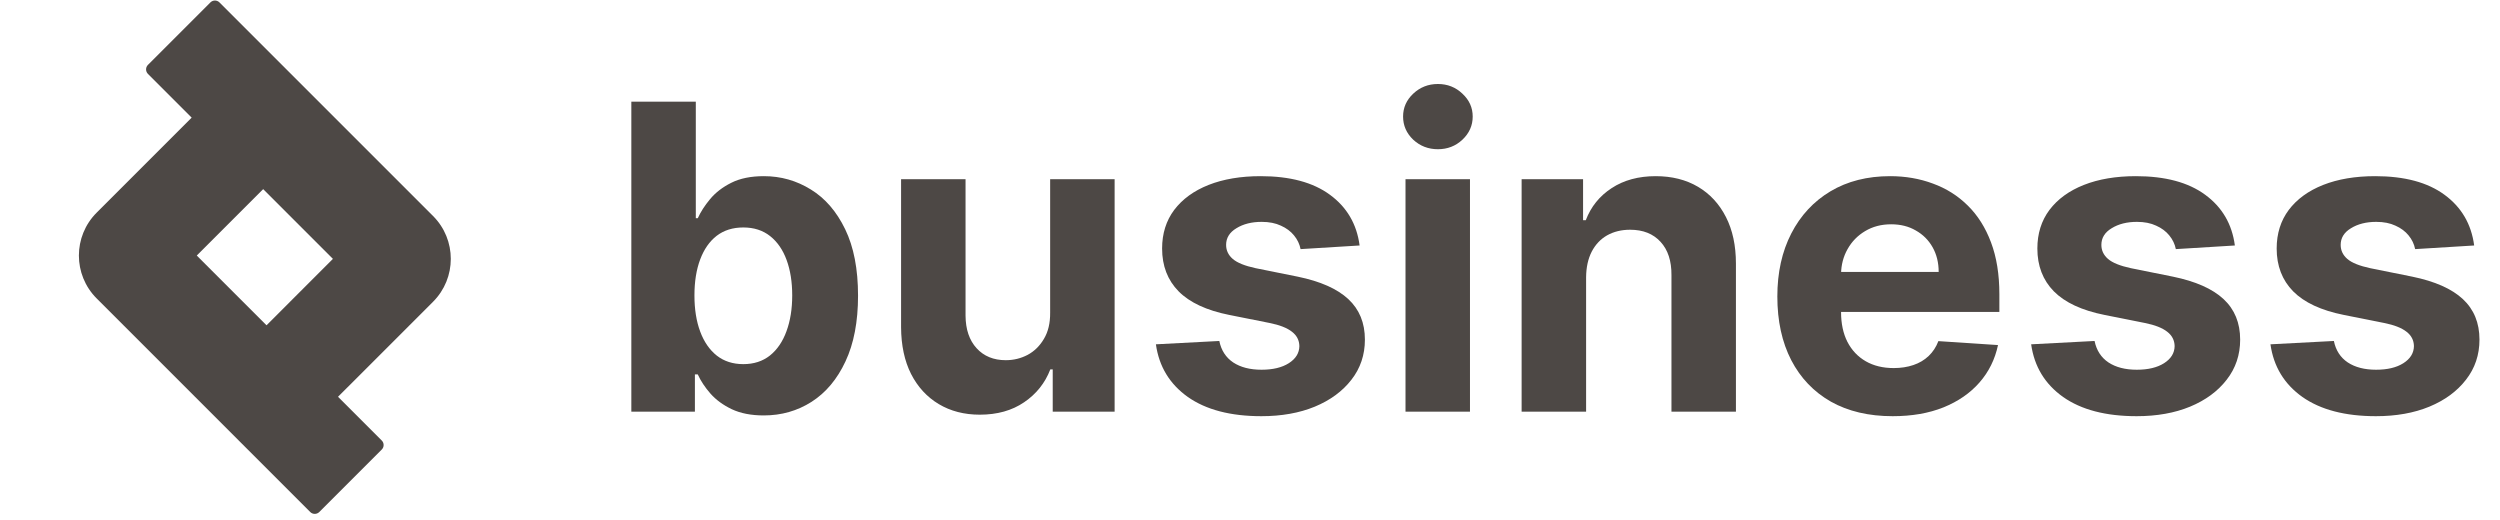
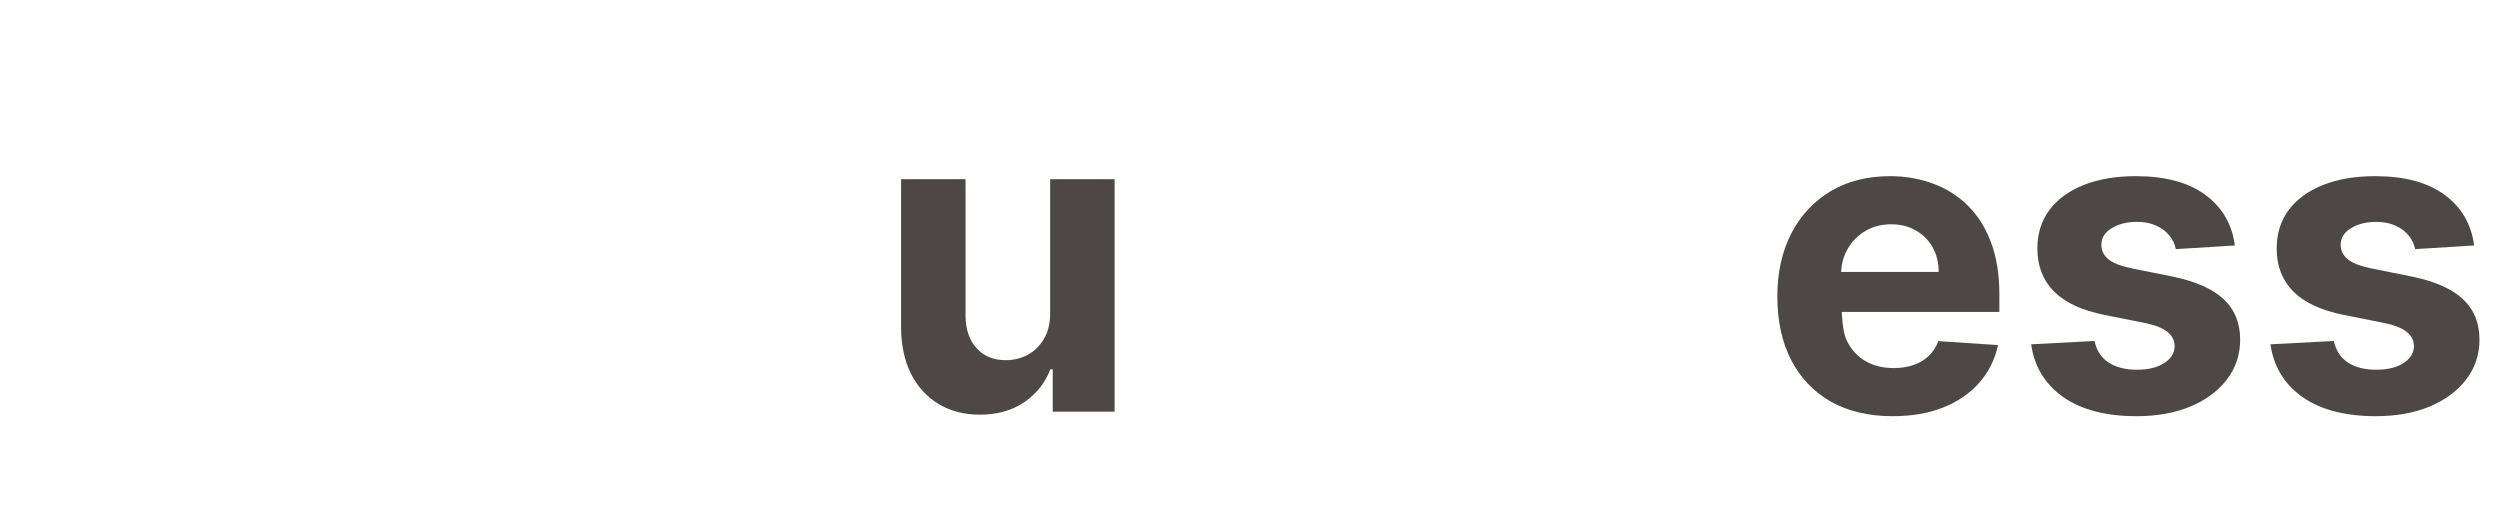
<svg xmlns="http://www.w3.org/2000/svg" width="202" height="42" viewBox="0 0 202 42" fill="none">
  <path d="M199.913 19.835L195.144 20.128C195.062 19.72 194.887 19.354 194.618 19.027C194.349 18.693 193.994 18.428 193.554 18.233C193.122 18.029 192.604 17.927 192.001 17.927C191.194 17.927 190.513 18.098 189.959 18.441C189.404 18.775 189.127 19.223 189.127 19.786C189.127 20.234 189.307 20.613 189.665 20.923C190.024 21.233 190.639 21.481 191.512 21.669L194.911 22.354C196.737 22.729 198.099 23.332 198.996 24.163C199.892 24.995 200.341 26.087 200.341 27.441C200.341 28.672 199.978 29.752 199.252 30.681C198.535 31.611 197.549 32.336 196.293 32.858C195.046 33.371 193.607 33.628 191.976 33.628C189.49 33.628 187.509 33.111 186.033 32.075C184.566 31.032 183.706 29.613 183.453 27.82L188.577 27.551C188.732 28.309 189.107 28.888 189.702 29.287C190.297 29.678 191.059 29.874 191.989 29.874C192.902 29.874 193.635 29.699 194.19 29.348C194.752 28.99 195.038 28.529 195.046 27.966C195.038 27.494 194.838 27.106 194.447 26.805C194.055 26.495 193.452 26.259 192.637 26.096L189.384 25.447C187.55 25.081 186.184 24.445 185.287 23.54C184.399 22.635 183.955 21.481 183.955 20.079C183.955 18.873 184.281 17.833 184.933 16.961C185.593 16.088 186.518 15.416 187.709 14.943C188.907 14.47 190.309 14.234 191.915 14.234C194.288 14.234 196.154 14.735 197.516 15.738C198.886 16.741 199.684 18.106 199.913 19.835Z" fill="#4D4845" />
  <path d="M180.577 19.835L175.808 20.128C175.726 19.72 175.551 19.354 175.282 19.027C175.013 18.693 174.658 18.428 174.218 18.233C173.786 18.029 173.268 17.927 172.665 17.927C171.858 17.927 171.177 18.098 170.623 18.441C170.068 18.775 169.791 19.223 169.791 19.786C169.791 20.234 169.971 20.613 170.329 20.923C170.688 21.233 171.303 21.481 172.176 21.669L175.575 22.354C177.401 22.729 178.763 23.332 179.66 24.163C180.556 24.995 181.005 26.087 181.005 27.441C181.005 28.672 180.642 29.752 179.916 30.681C179.199 31.611 178.213 32.336 176.957 32.858C175.71 33.371 174.271 33.628 172.64 33.628C170.154 33.628 168.173 33.111 166.697 32.075C165.23 31.032 164.37 29.613 164.117 27.82L169.241 27.551C169.396 28.309 169.771 28.888 170.366 29.287C170.961 29.678 171.723 29.874 172.653 29.874C173.566 29.874 174.299 29.699 174.854 29.348C175.416 28.99 175.702 28.529 175.71 27.966C175.702 27.494 175.502 27.106 175.111 26.805C174.719 26.495 174.116 26.259 173.301 26.096L170.048 25.447C168.214 25.081 166.848 24.445 165.951 23.54C165.063 22.635 164.619 21.481 164.619 20.079C164.619 18.873 164.945 17.833 165.597 16.961C166.257 16.088 167.182 15.416 168.373 14.943C169.571 14.47 170.973 14.234 172.579 14.234C174.952 14.234 176.819 14.735 178.18 15.738C179.55 16.741 180.349 18.106 180.577 19.835Z" fill="#4D4845" />
-   <path d="M152.928 33.628C150.995 33.628 149.332 33.237 147.938 32.454C146.552 31.664 145.484 30.547 144.734 29.104C143.984 27.653 143.609 25.937 143.609 23.956C143.609 22.023 143.984 20.328 144.734 18.869C145.484 17.409 146.54 16.272 147.902 15.457C149.271 14.642 150.877 14.234 152.72 14.234C153.959 14.234 155.112 14.434 156.18 14.833C157.256 15.224 158.194 15.815 158.993 16.606C159.8 17.397 160.428 18.392 160.876 19.59C161.324 20.78 161.549 22.174 161.549 23.772V25.203H145.688V21.974H156.645C156.645 21.224 156.482 20.56 156.156 19.981C155.83 19.402 155.377 18.95 154.798 18.624C154.228 18.29 153.563 18.123 152.805 18.123C152.014 18.123 151.313 18.306 150.702 18.673C150.099 19.032 149.626 19.517 149.283 20.128C148.941 20.731 148.766 21.404 148.758 22.146V25.215C148.758 26.145 148.929 26.948 149.271 27.624C149.622 28.301 150.115 28.823 150.751 29.189C151.387 29.556 152.141 29.74 153.013 29.74C153.592 29.74 154.122 29.658 154.603 29.495C155.084 29.332 155.496 29.087 155.838 28.761C156.18 28.435 156.441 28.036 156.621 27.563L161.439 27.881C161.194 29.039 160.693 30.049 159.934 30.914C159.184 31.77 158.214 32.438 157.024 32.919C155.842 33.392 154.476 33.628 152.928 33.628Z" fill="#4D4845" />
-   <path d="M128.157 22.402V33.261H122.947V14.479H127.912V17.792H128.132C128.548 16.7 129.245 15.836 130.223 15.2C131.202 14.556 132.388 14.234 133.782 14.234C135.086 14.234 136.223 14.519 137.194 15.09C138.164 15.661 138.918 16.476 139.456 17.536C139.994 18.587 140.263 19.843 140.263 21.302V33.261H135.054V22.231C135.062 21.082 134.768 20.185 134.173 19.541C133.578 18.889 132.759 18.563 131.715 18.563C131.014 18.563 130.394 18.714 129.856 19.015C129.326 19.317 128.911 19.757 128.609 20.336C128.316 20.907 128.165 21.596 128.157 22.402Z" fill="#4D4845" />
-   <path d="M113.565 33.261V14.478H118.774V33.261H113.565ZM116.182 12.057C115.407 12.057 114.743 11.8 114.188 11.287C113.642 10.765 113.369 10.141 113.369 9.416C113.369 8.698 113.642 8.083 114.188 7.569C114.743 7.048 115.407 6.787 116.182 6.787C116.956 6.787 117.617 7.048 118.163 7.569C118.717 8.083 118.994 8.698 118.994 9.416C118.994 10.141 118.717 10.765 118.163 11.287C117.617 11.8 116.956 12.057 116.182 12.057Z" fill="#4D4845" />
-   <path d="M109.856 19.835L105.087 20.128C105.005 19.72 104.83 19.354 104.561 19.027C104.292 18.693 103.937 18.428 103.497 18.233C103.065 18.029 102.548 17.927 101.944 17.927C101.137 17.927 100.456 18.098 99.902 18.441C99.348 18.775 99.07 19.223 99.07 19.786C99.07 20.234 99.25 20.613 99.609 20.923C99.967 21.233 100.583 21.481 101.455 21.669L104.855 22.354C106.681 22.729 108.042 23.332 108.939 24.163C109.836 24.995 110.284 26.087 110.284 27.441C110.284 28.672 109.921 29.752 109.196 30.681C108.478 31.611 107.492 32.336 106.236 32.858C104.989 33.371 103.55 33.628 101.92 33.628C99.433 33.628 97.452 33.111 95.977 32.075C94.509 31.032 93.649 29.613 93.397 27.82L98.52 27.551C98.675 28.309 99.05 28.888 99.645 29.287C100.24 29.678 101.003 29.874 101.932 29.874C102.845 29.874 103.579 29.699 104.133 29.348C104.696 28.99 104.981 28.529 104.989 27.966C104.981 27.494 104.781 27.106 104.39 26.805C103.999 26.495 103.395 26.259 102.58 26.096L99.327 25.447C97.493 25.081 96.127 24.445 95.231 23.54C94.342 22.635 93.898 21.481 93.898 20.079C93.898 18.873 94.224 17.833 94.876 16.961C95.537 16.088 96.462 15.416 97.652 14.943C98.85 14.47 100.253 14.234 101.859 14.234C104.231 14.234 106.098 14.735 107.459 15.738C108.829 16.741 109.628 18.106 109.856 19.835Z" fill="#4D4845" />
+   <path d="M152.928 33.628C150.995 33.628 149.332 33.237 147.938 32.454C146.552 31.664 145.484 30.547 144.734 29.104C143.984 27.653 143.609 25.937 143.609 23.956C143.609 22.023 143.984 20.328 144.734 18.869C145.484 17.409 146.54 16.272 147.902 15.457C149.271 14.642 150.877 14.234 152.72 14.234C153.959 14.234 155.112 14.434 156.18 14.833C157.256 15.224 158.194 15.815 158.993 16.606C159.8 17.397 160.428 18.392 160.876 19.59C161.324 20.78 161.549 22.174 161.549 23.772V25.203H145.688V21.974H156.645C156.645 21.224 156.482 20.56 156.156 19.981C155.83 19.402 155.377 18.95 154.798 18.624C154.228 18.29 153.563 18.123 152.805 18.123C152.014 18.123 151.313 18.306 150.702 18.673C150.099 19.032 149.626 19.517 149.283 20.128C148.941 20.731 148.766 21.404 148.758 22.146C148.758 26.145 148.929 26.948 149.271 27.624C149.622 28.301 150.115 28.823 150.751 29.189C151.387 29.556 152.141 29.74 153.013 29.74C153.592 29.74 154.122 29.658 154.603 29.495C155.084 29.332 155.496 29.087 155.838 28.761C156.18 28.435 156.441 28.036 156.621 27.563L161.439 27.881C161.194 29.039 160.693 30.049 159.934 30.914C159.184 31.77 158.214 32.438 157.024 32.919C155.842 33.392 154.476 33.628 152.928 33.628Z" fill="#4D4845" />
  <path d="M84.852 25.264V14.478H90.061V33.261H85.06V29.849H84.864C84.44 30.95 83.735 31.834 82.748 32.503C81.77 33.171 80.576 33.506 79.165 33.506C77.91 33.506 76.805 33.22 75.852 32.65C74.898 32.079 74.152 31.268 73.614 30.216C73.084 29.165 72.815 27.905 72.807 26.438V14.478H78.016V25.508C78.024 26.617 78.322 27.493 78.909 28.137C79.496 28.781 80.282 29.103 81.269 29.103C81.897 29.103 82.484 28.961 83.03 28.675C83.576 28.382 84.016 27.95 84.35 27.379C84.693 26.808 84.86 26.103 84.852 25.264Z" fill="#4D4845" />
-   <path d="M51.012 33.261V8.217H56.221V17.633H56.38C56.608 17.128 56.938 16.614 57.371 16.093C57.811 15.563 58.381 15.122 59.083 14.772C59.792 14.413 60.672 14.234 61.724 14.234C63.093 14.234 64.357 14.592 65.515 15.31C66.672 16.019 67.598 17.091 68.291 18.526C68.984 19.953 69.33 21.742 69.33 23.894C69.33 25.989 68.992 27.759 68.315 29.201C67.647 30.636 66.734 31.725 65.576 32.467C64.426 33.2 63.138 33.567 61.712 33.567C60.701 33.567 59.841 33.4 59.132 33.066C58.43 32.731 57.856 32.312 57.407 31.806C56.959 31.293 56.617 30.775 56.38 30.253H56.148V33.261H51.012ZM56.111 23.87C56.111 24.987 56.266 25.961 56.576 26.792C56.886 27.624 57.334 28.272 57.921 28.737C58.508 29.193 59.221 29.422 60.061 29.422C60.909 29.422 61.626 29.189 62.213 28.724C62.8 28.252 63.244 27.599 63.546 26.768C63.856 25.928 64.011 24.962 64.011 23.87C64.011 22.785 63.86 21.832 63.558 21.008C63.257 20.185 62.812 19.541 62.225 19.076C61.638 18.611 60.917 18.379 60.061 18.379C59.213 18.379 58.496 18.603 57.909 19.052C57.33 19.5 56.886 20.136 56.576 20.959C56.266 21.783 56.111 22.753 56.111 23.87Z" fill="#4D4845" />
-   <path fill-rule="evenodd" clip-rule="evenodd" d="M21.265 15.282L26.9 20.917L21.535 26.283L15.899 20.648L21.265 15.282ZM15.487 9.505L11.954 5.972C11.753 5.77 11.753 5.443 11.954 5.242L17.002 0.194C17.204 -0.007 17.53 -0.007 17.732 0.194L34.989 17.451C36.903 19.365 36.903 22.469 34.989 24.384L27.312 32.06L30.845 35.593C31.047 35.795 31.047 36.122 30.845 36.323L25.797 41.371C25.596 41.572 25.269 41.572 25.067 41.371L7.811 24.114C5.896 22.2 5.896 19.096 7.811 17.181L15.487 9.505Z" fill="#4D4845" />
</svg>